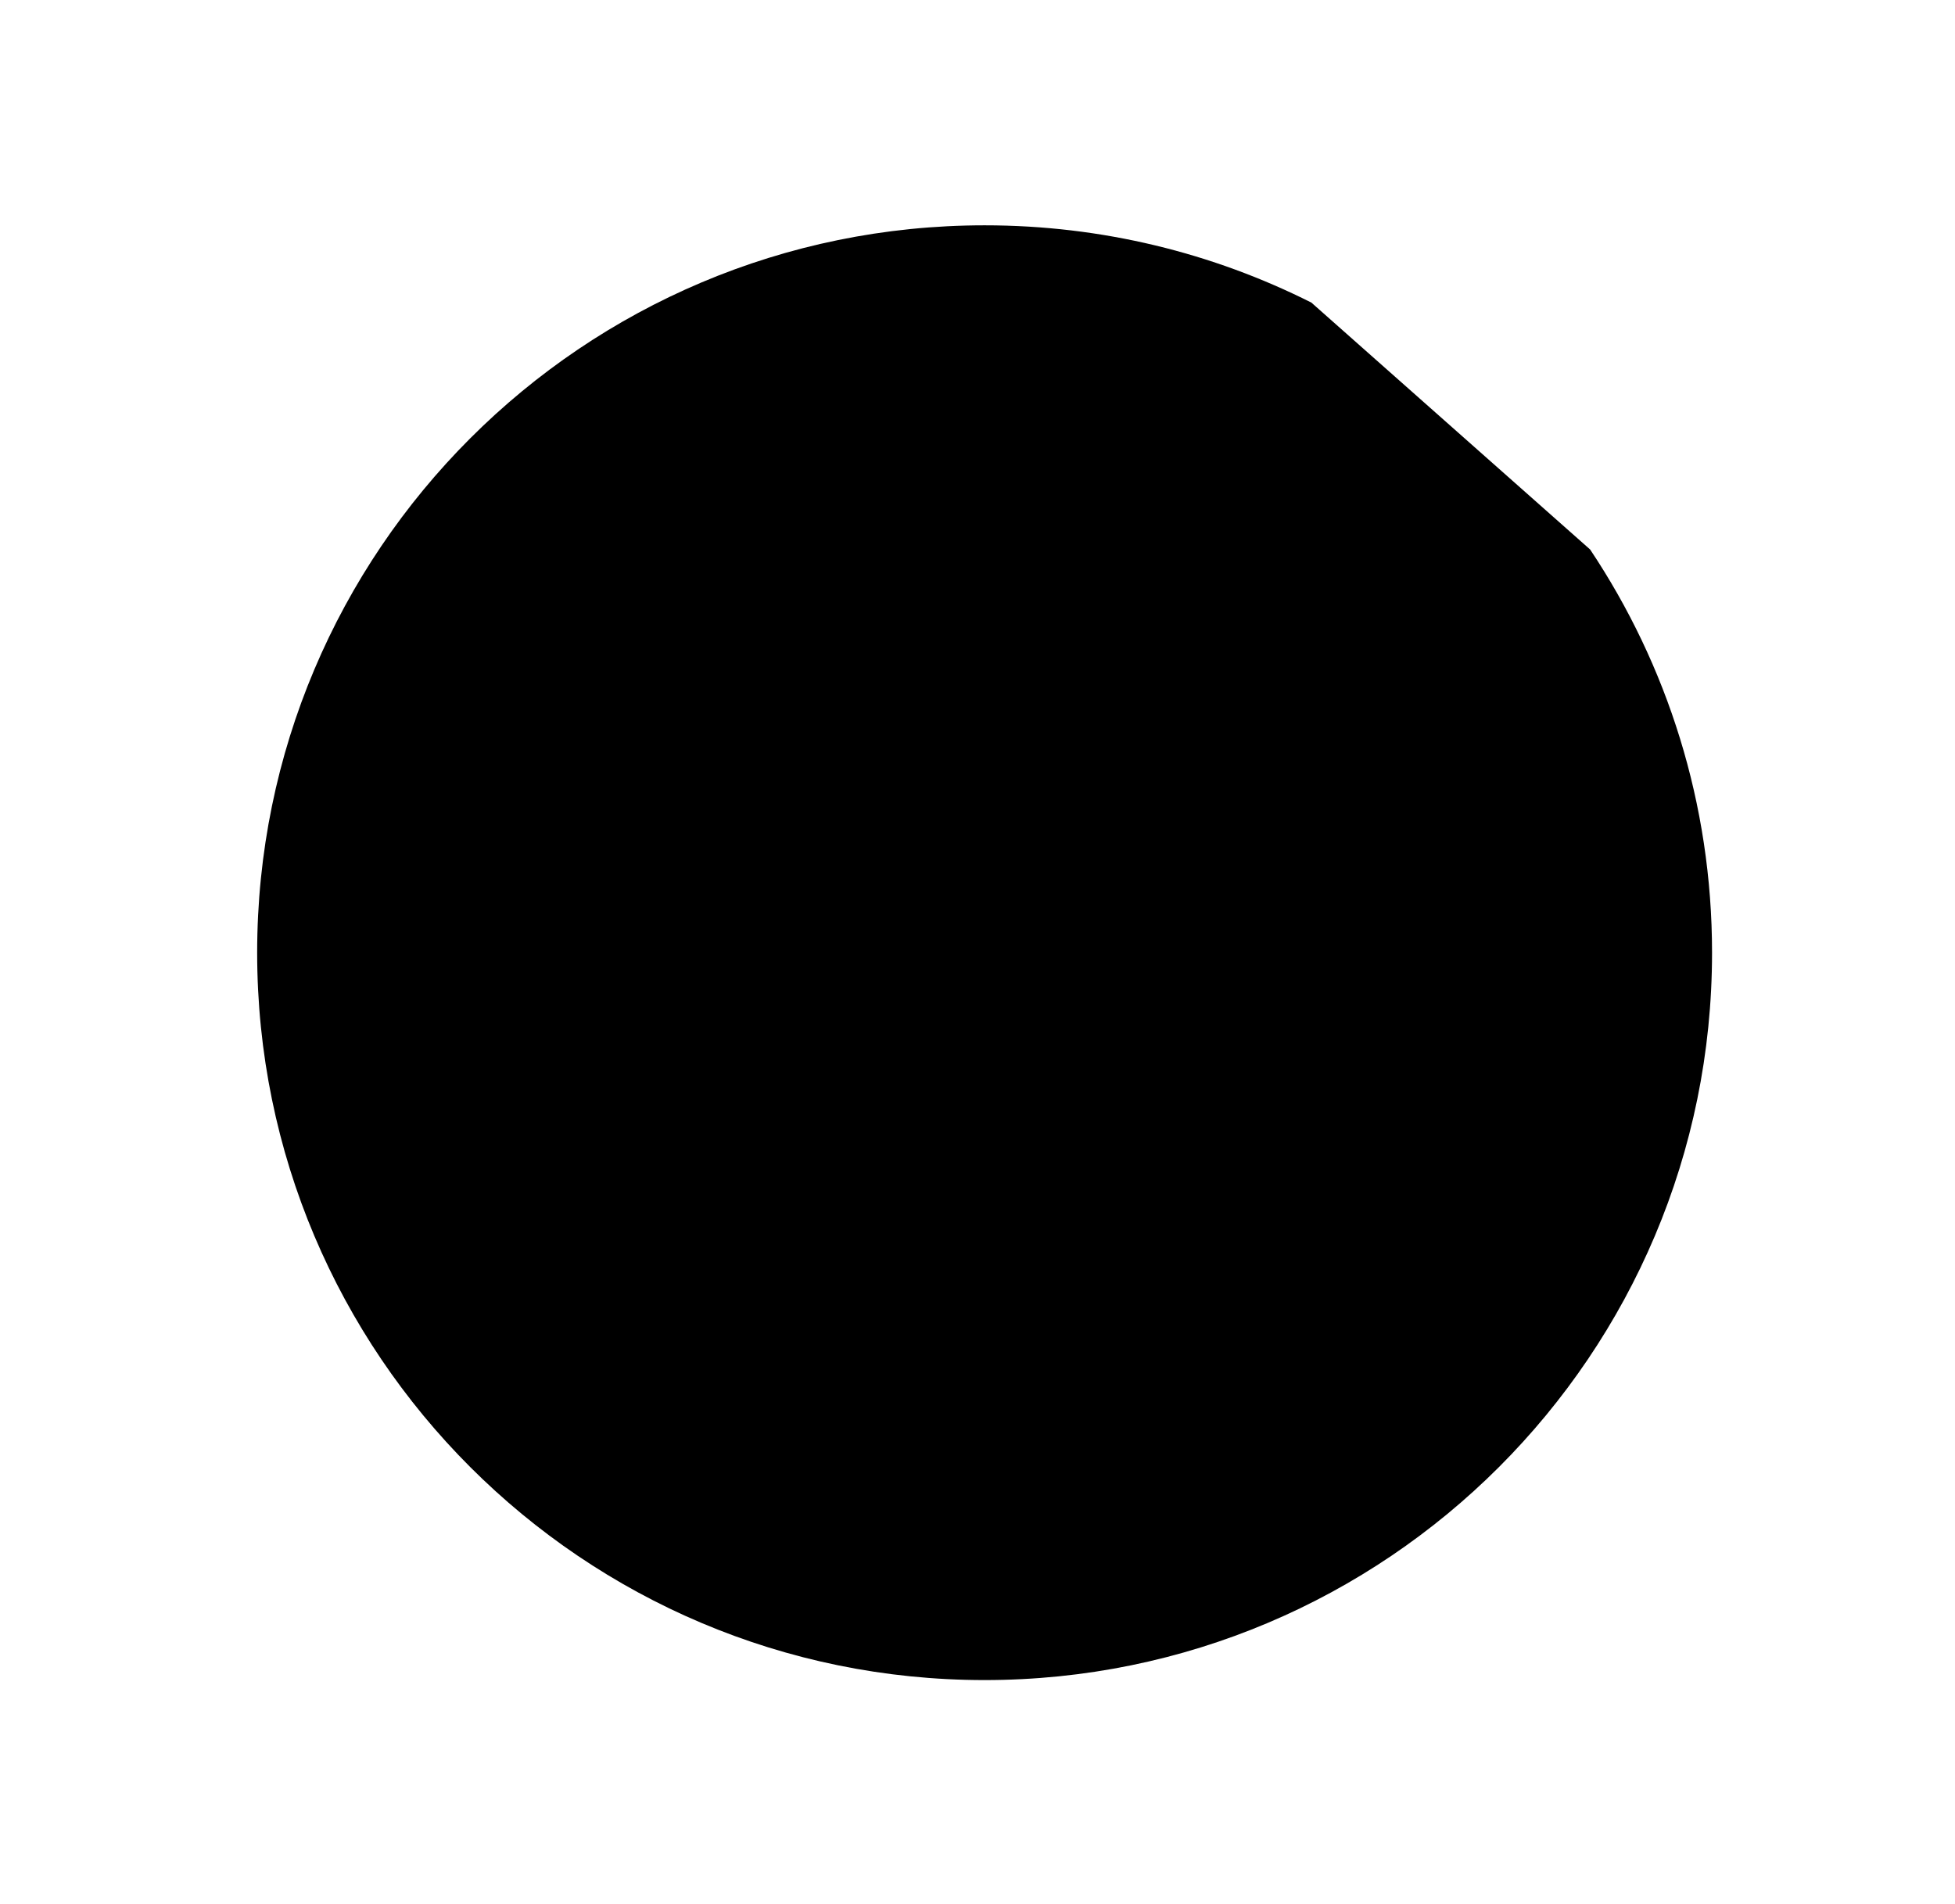
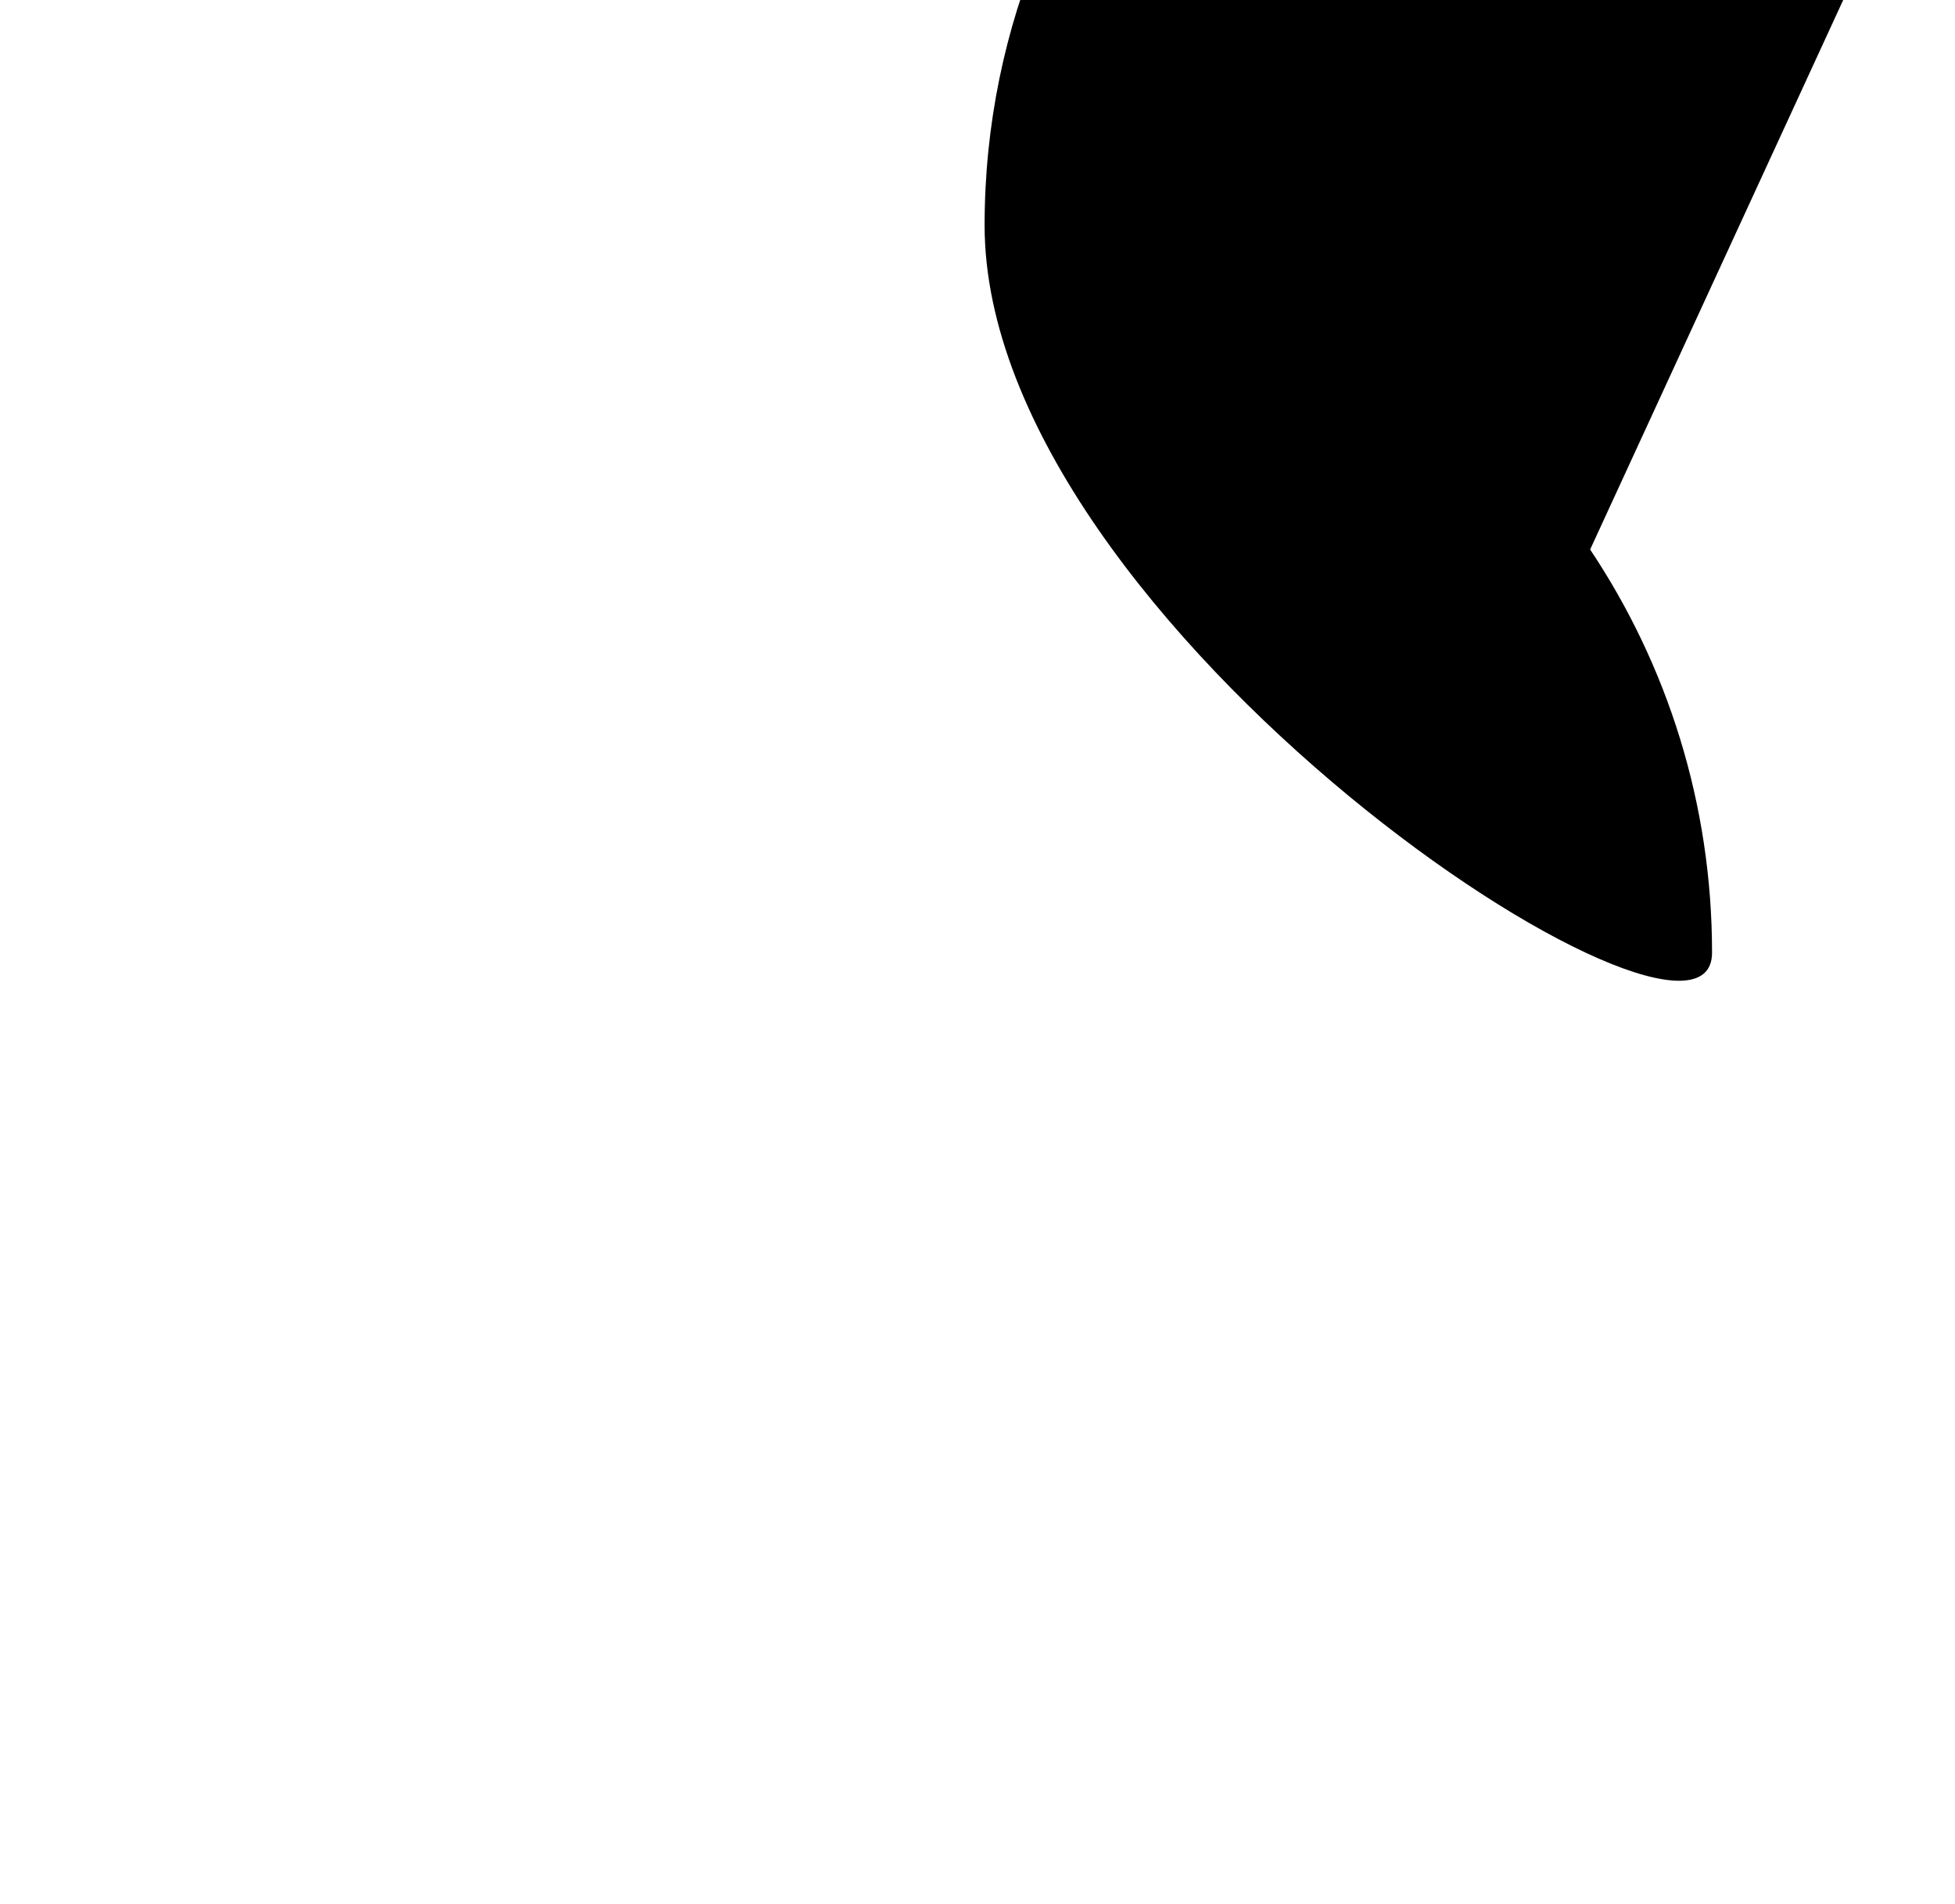
<svg xmlns="http://www.w3.org/2000/svg" version="1.1" class="circle" x="0px" y="0px" viewBox="0.8 1.8 68.8 67" xml:space="preserve">
-   <path class="st0" d="M56.76,21.14c2.71,4.06,4.29,8.94,4.29,14.19c0,14.14-11.46,25.6-25.6,25.6s-25.6-11.46-25.6-25.6 s11.46-25.6,25.6-25.6c4.14,0,8.04,0.98,11.5,2.72" />
+   <path class="st0" d="M56.76,21.14c2.71,4.06,4.29,8.94,4.29,14.19s-25.6-11.46-25.6-25.6 s11.46-25.6,25.6-25.6c4.14,0,8.04,0.98,11.5,2.72" />
</svg>